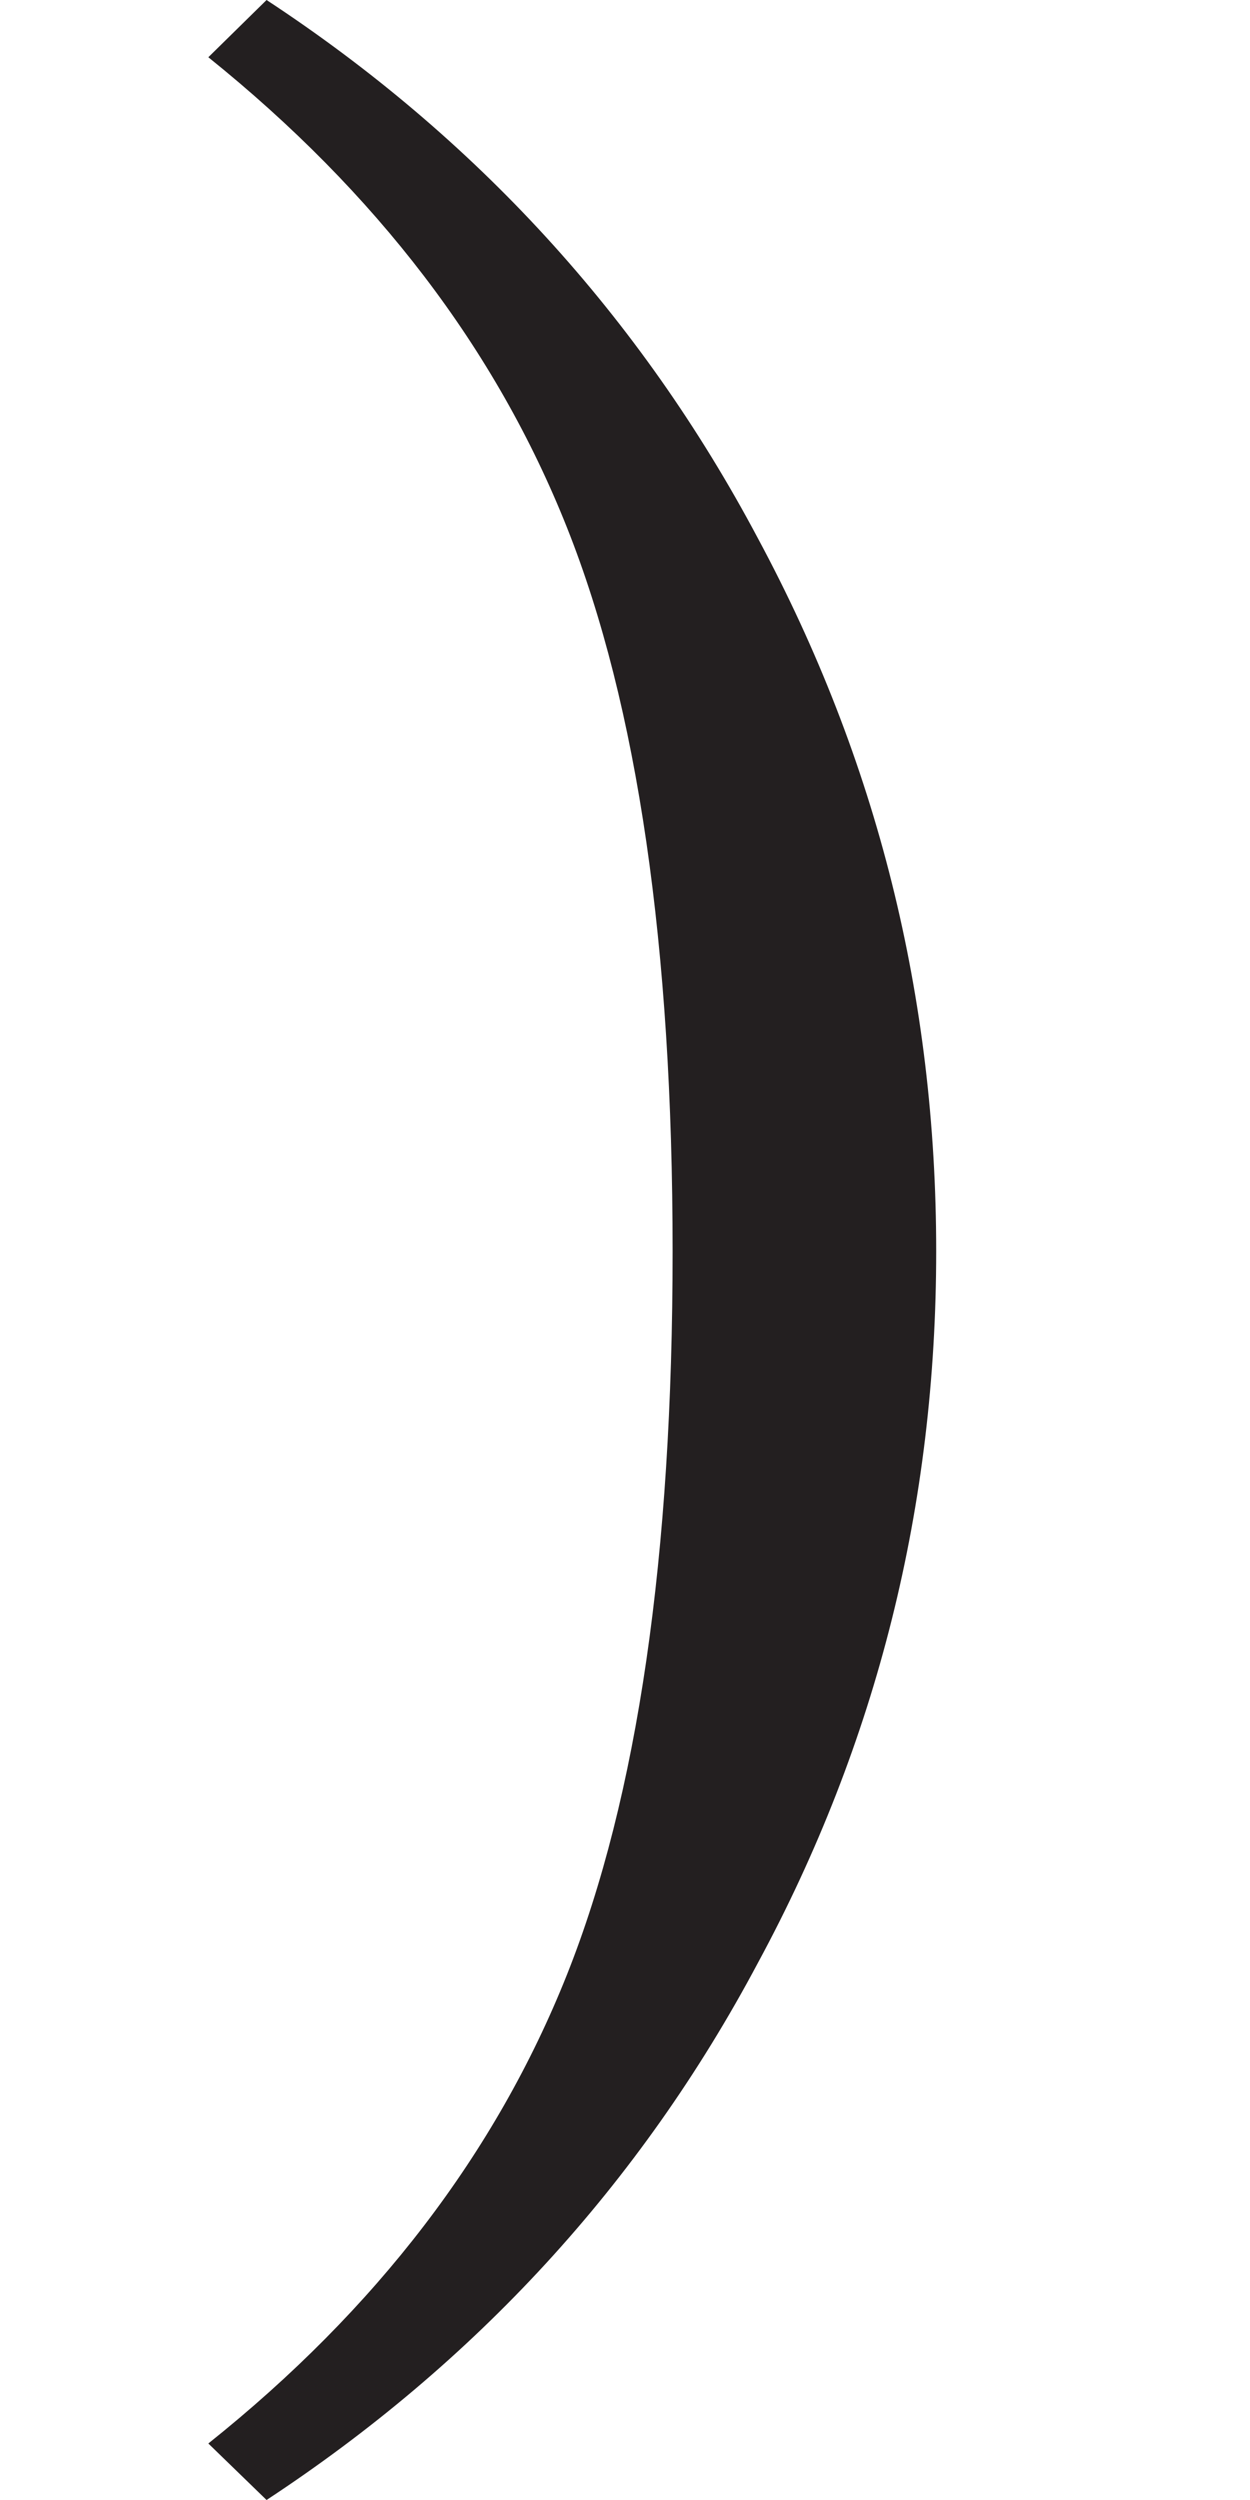
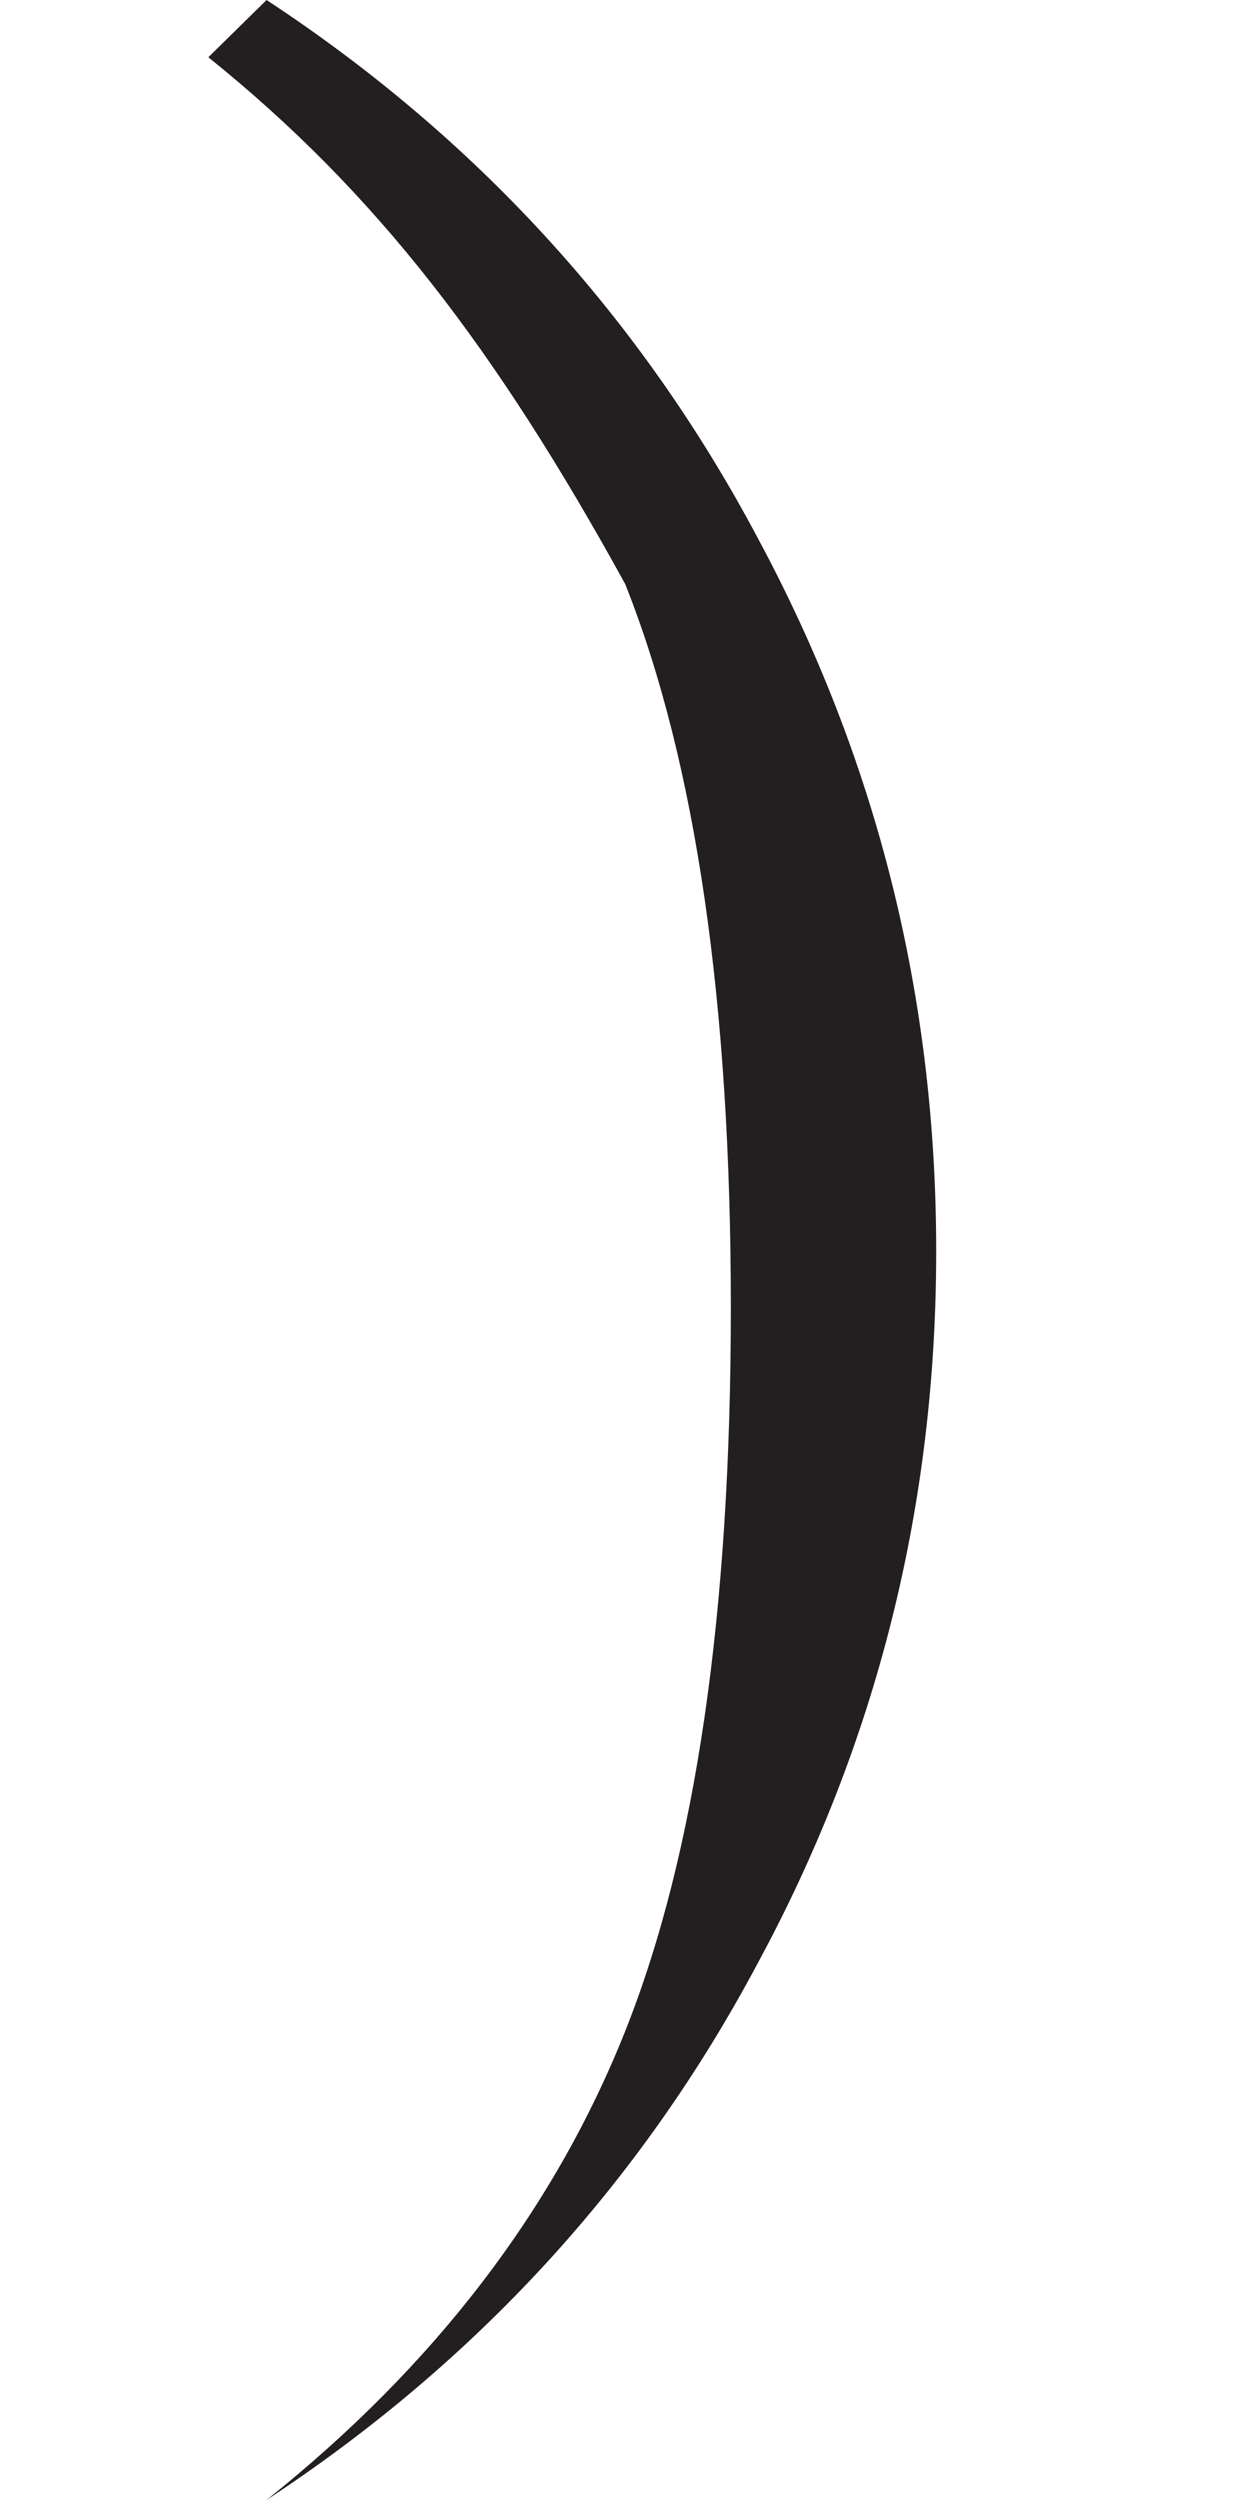
<svg xmlns="http://www.w3.org/2000/svg" version="1.1" id="Layer_1" x="0px" y="0px" width="24px" height="48px" viewBox="0 0 24 48" enable-background="new 0 0 24 48" xml:space="preserve">
-   <path fill="#231F20" d="M4,1.099L5.118,0c3.998,2.627,7.171,6.072,9.433,10.334c2.293,4.264,3.424,8.817,3.424,13.689  s-1.131,9.427-3.424,13.666C12.289,41.944,9.116,45.371,5.118,48L4,46.915c3.229-2.579,5.523-5.579,6.885-9  s2.029-8.056,2.029-13.892s-0.667-10.473-2.029-13.896C9.523,6.702,7.229,3.697,4,1.099z" />
+   <path fill="#231F20" d="M4,1.099L5.118,0c3.998,2.627,7.171,6.072,9.433,10.334c2.293,4.264,3.424,8.817,3.424,13.689  s-1.131,9.427-3.424,13.666C12.289,41.944,9.116,45.371,5.118,48c3.229-2.579,5.523-5.579,6.885-9  s2.029-8.056,2.029-13.892s-0.667-10.473-2.029-13.896C9.523,6.702,7.229,3.697,4,1.099z" />
</svg>